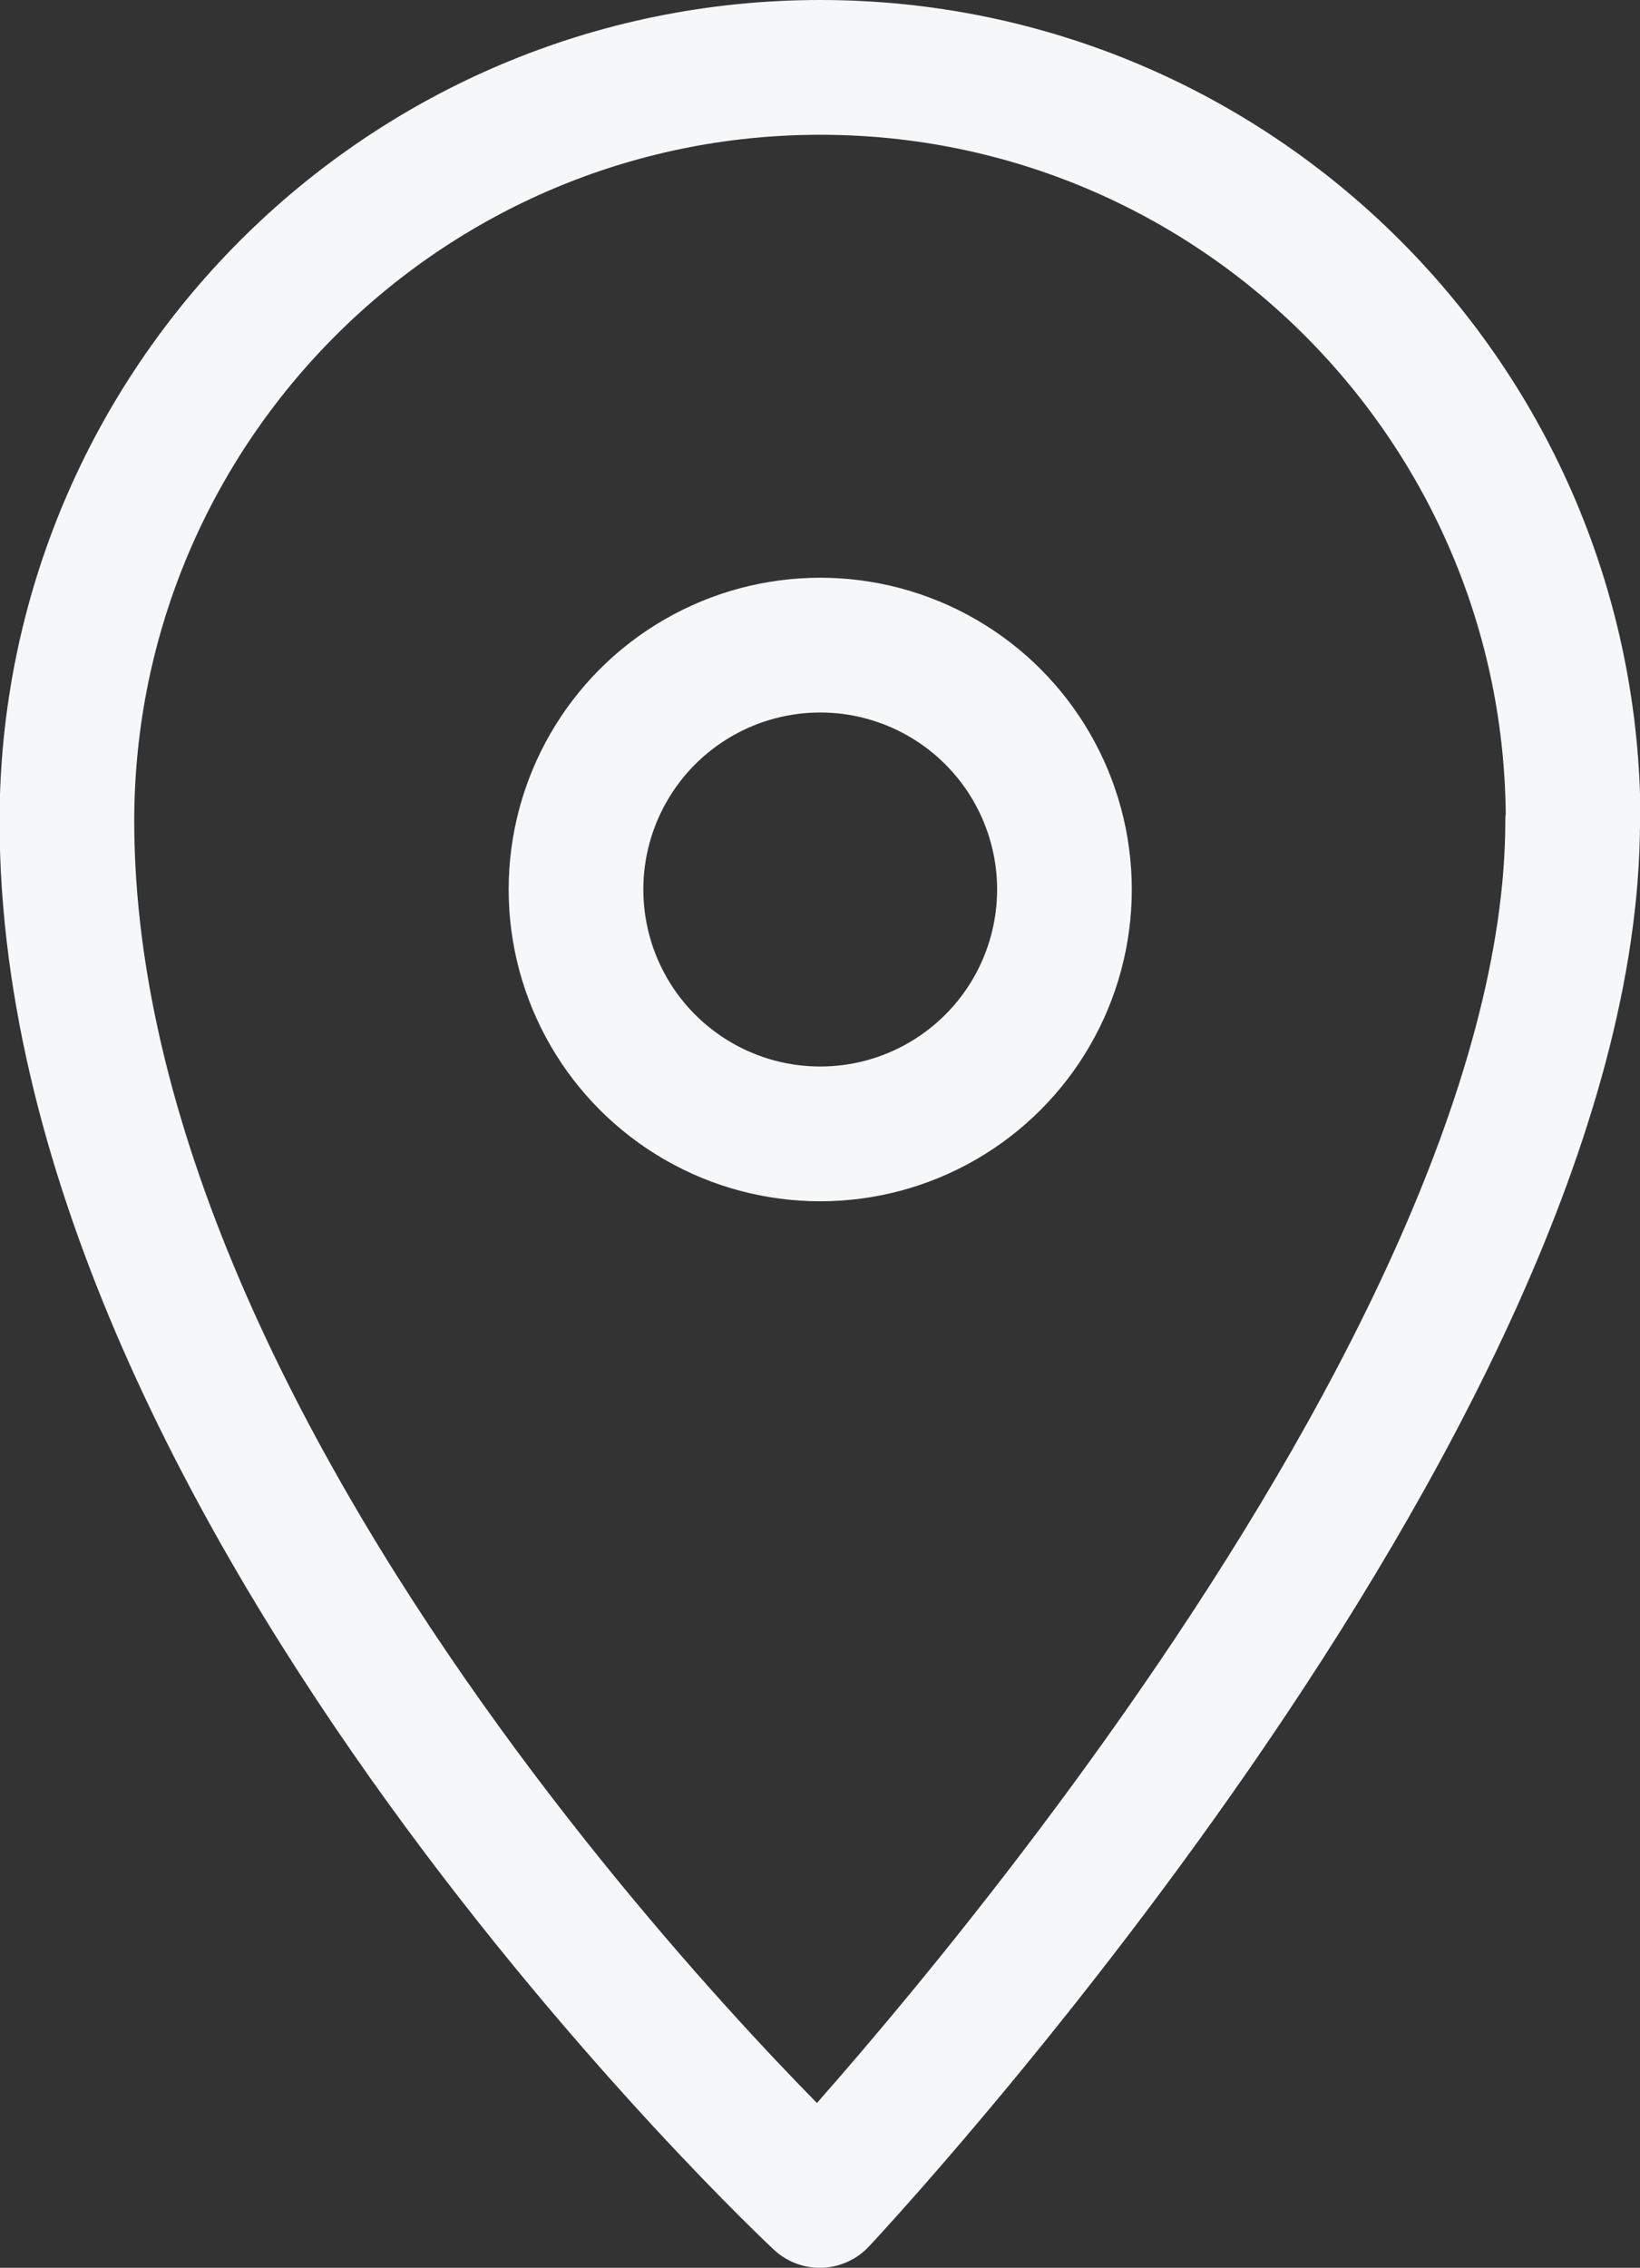
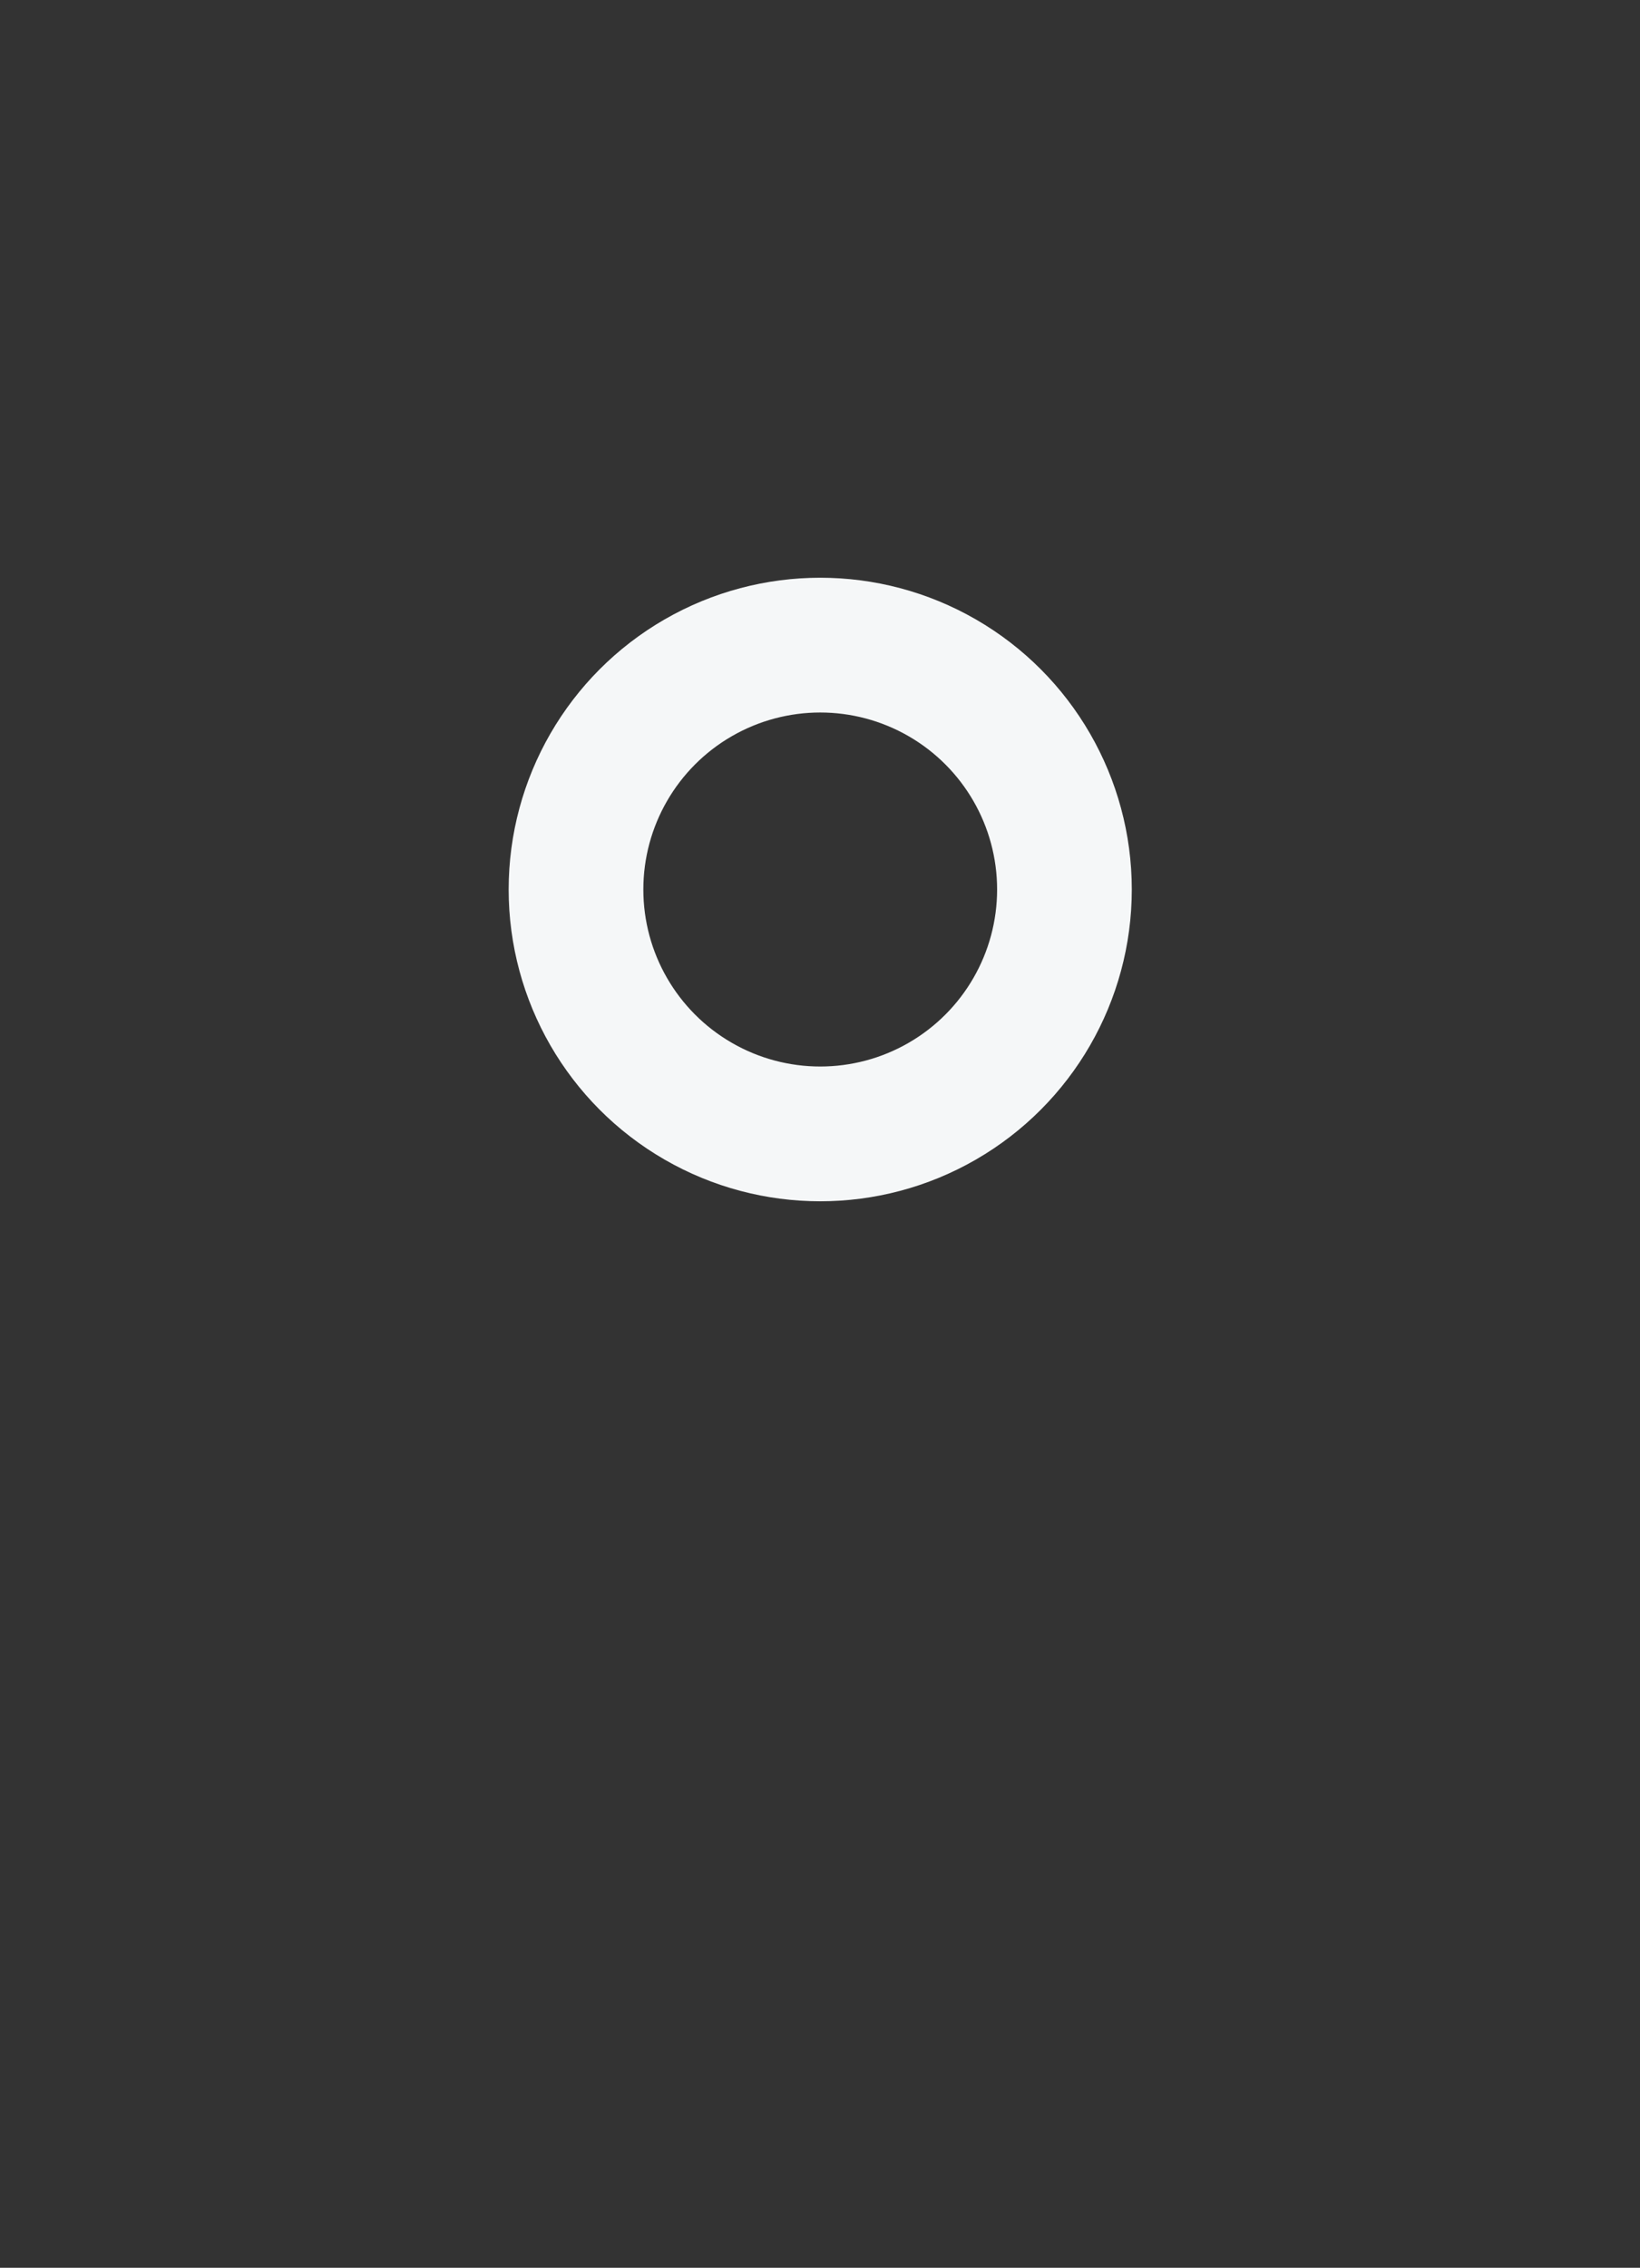
<svg xmlns="http://www.w3.org/2000/svg" id="_Слой_2" data-name="Слой 2" viewBox="0 0 36.53 50.48">
  <rect x="0" y="0" width="36.53" height="50.48" fill="#333333" stroke="none" />
  <defs>
    <style> .cls-1 { fill: none; stroke: #f5f7f8; stroke-linecap: round; stroke-linejoin: round; stroke-width: 3px; } </style>
  </defs>
  <g id="_Слой_1-2" data-name="Слой 1">
-     <path class="cls-1" d="M35.03,18.27c0,12.86-16.77,30.71-16.77,30.71,0,0-16.77-15.64-16.77-30.71C1.5,9.01,9.01,1.5,18.27,1.5s16.77,7.51,16.77,16.77Z" />
    <circle class="cls-1" cx="18.27" cy="19.8" r="5.44" />
  </g>
</svg>